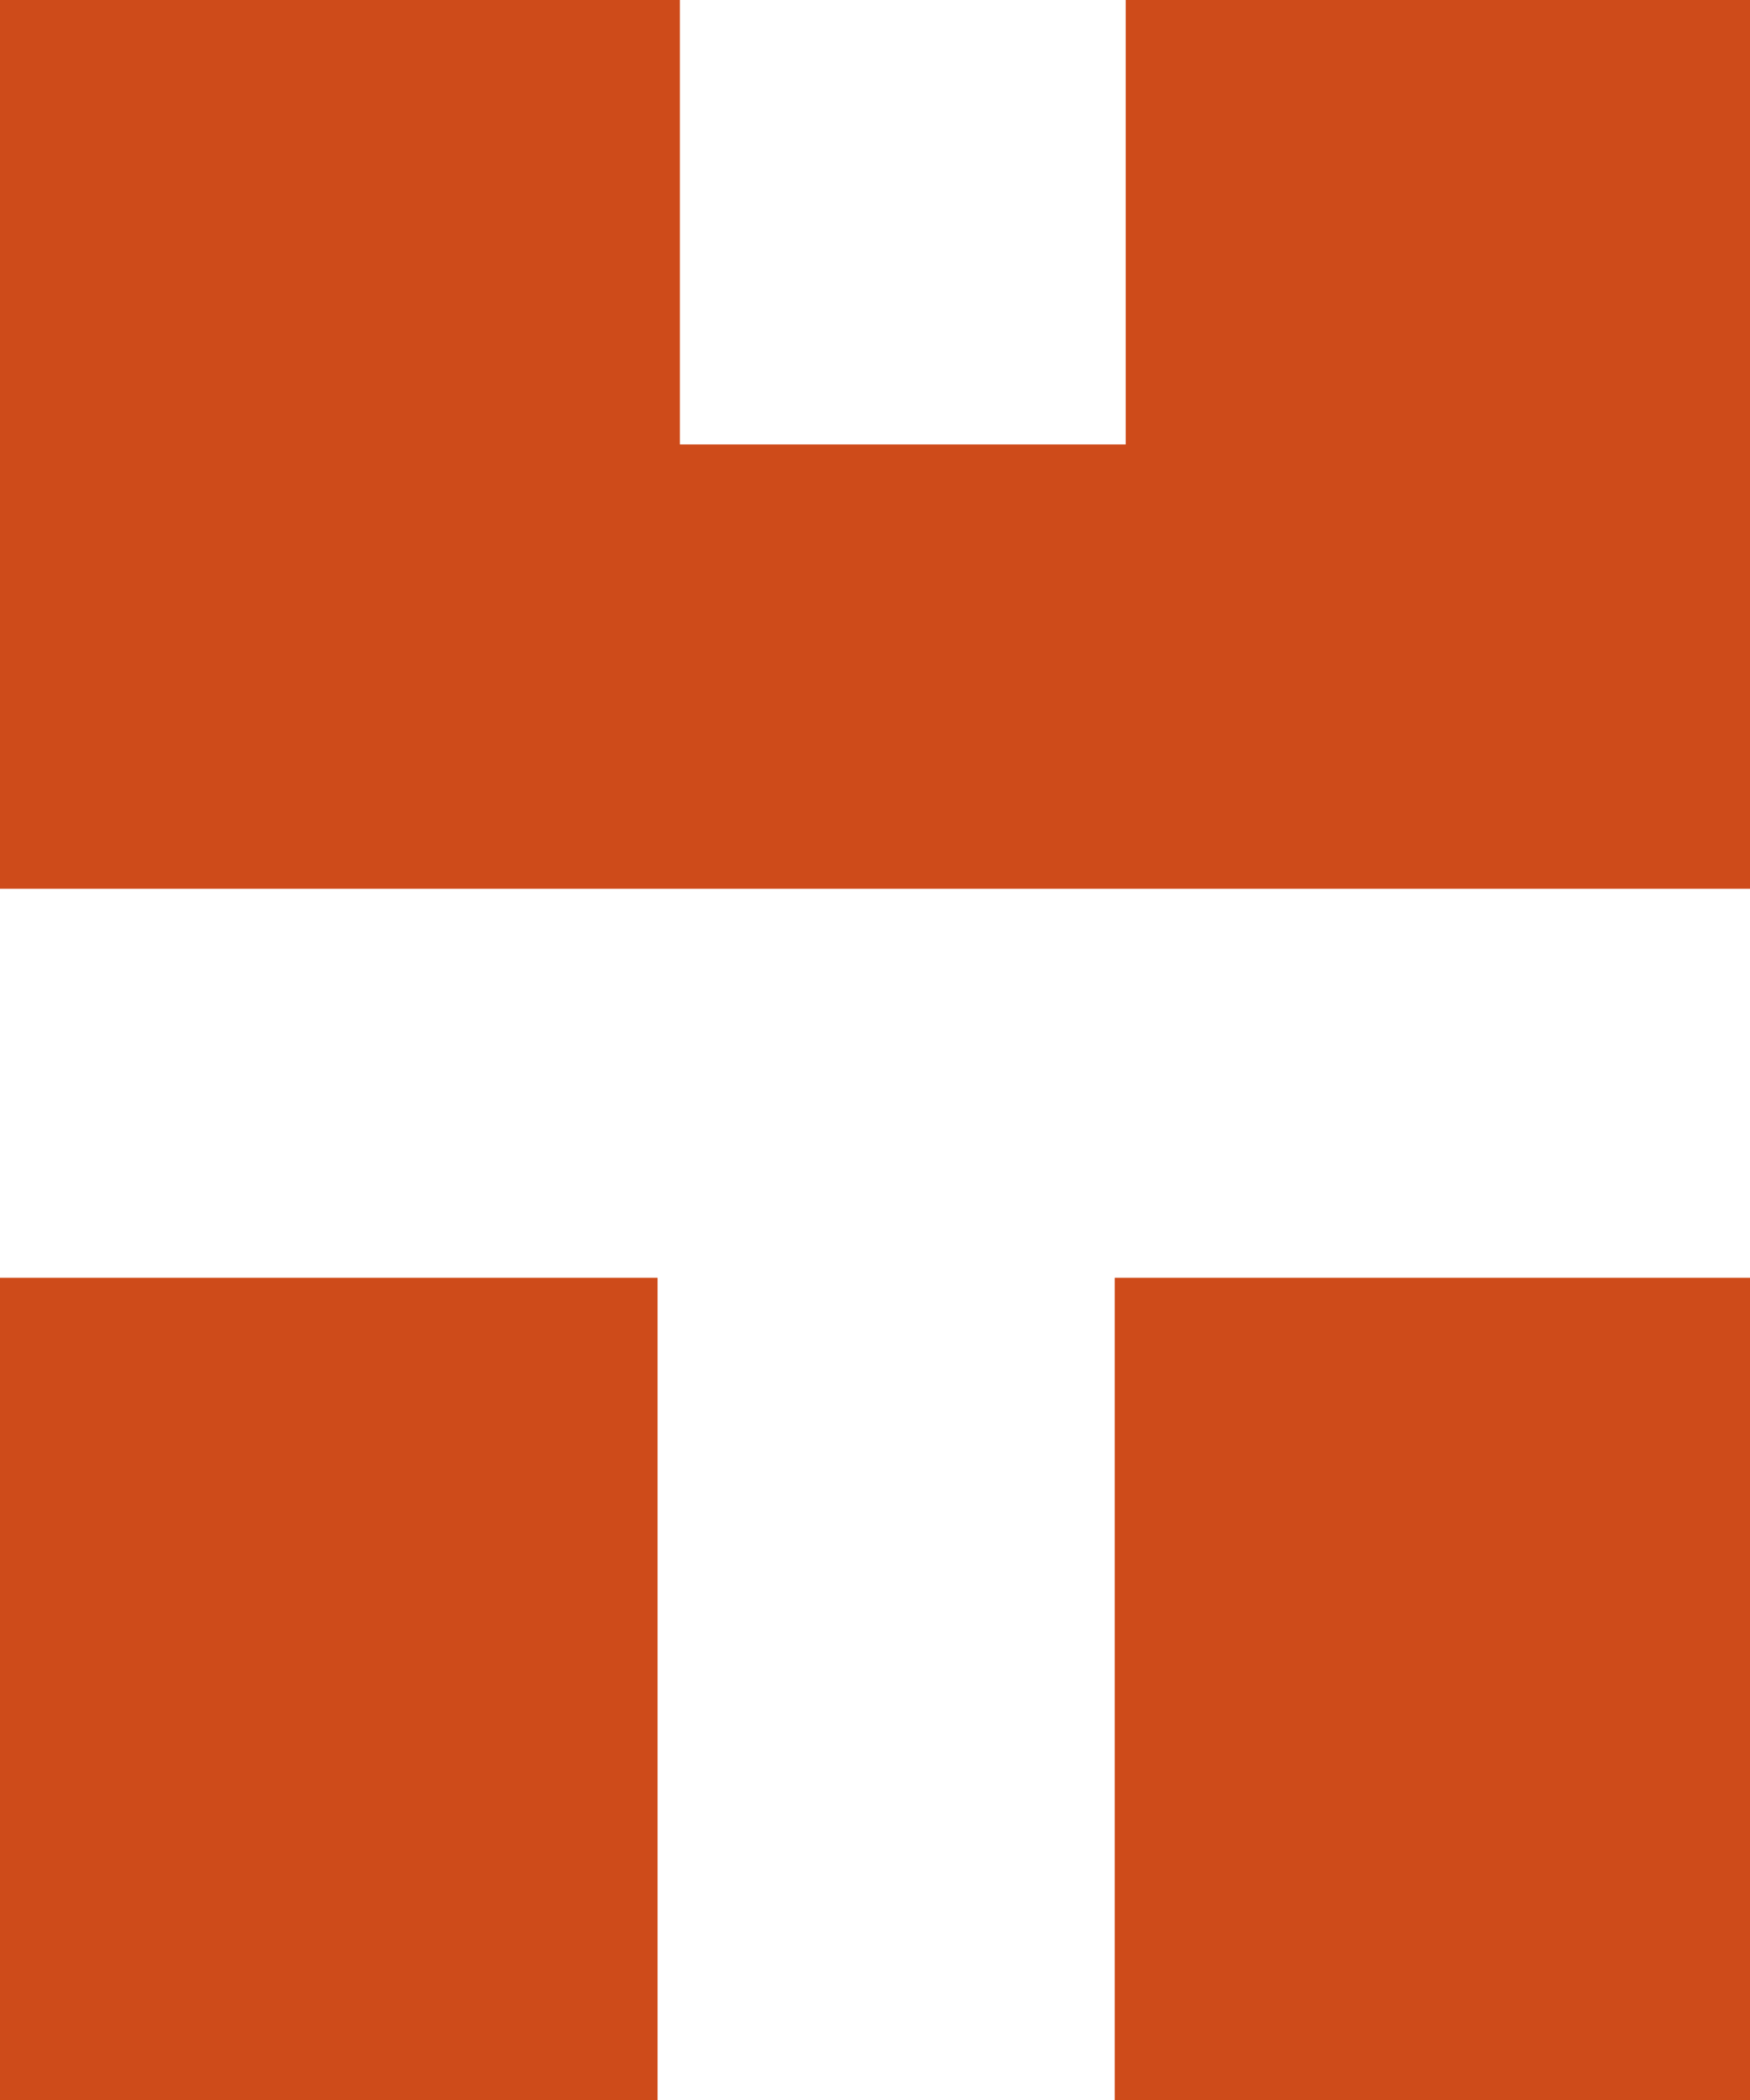
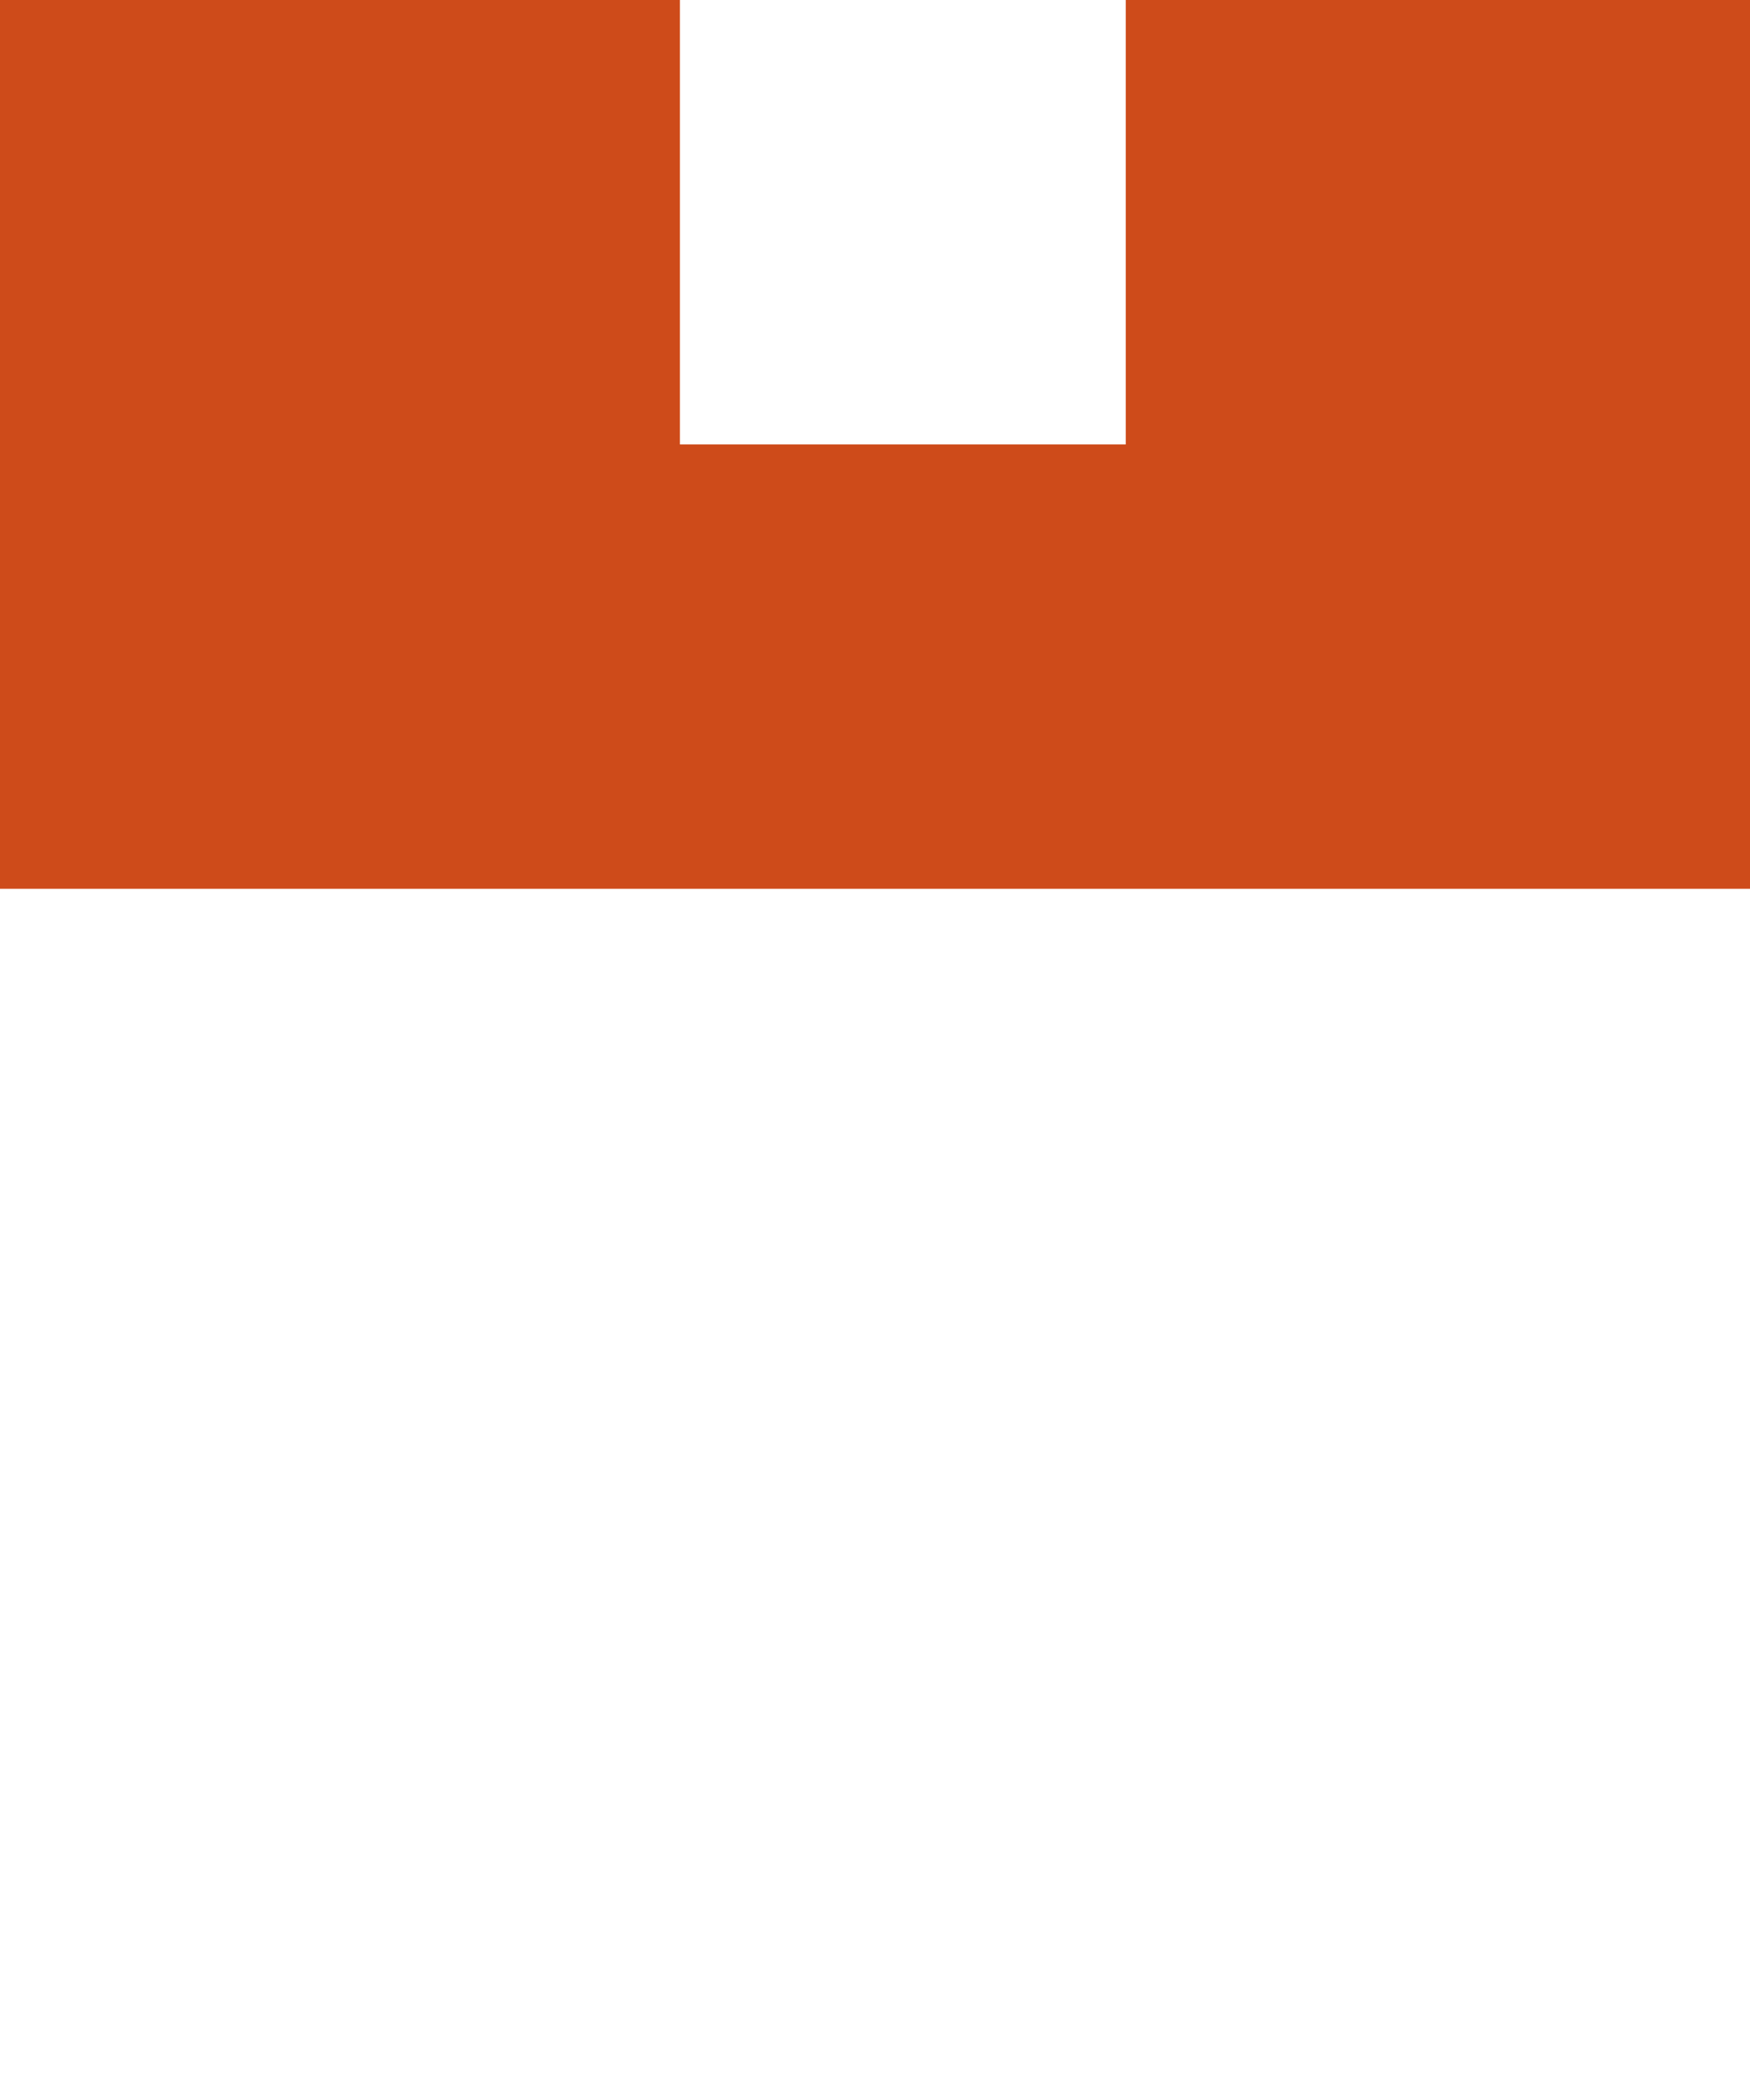
<svg xmlns="http://www.w3.org/2000/svg" width="25" height="30" viewBox="0 0 25 30" fill="none">
  <path d="M0 0L0 12.697H25V0L16.082 0V6.349H9.713V0L0 0Z" fill="#CE4B1A" />
-   <path d="M9.394 18.254H0L0 30H9.394V18.254Z" fill="#CE4B1A" />
-   <path d="M25.001 18.254H15.925V30H25.001V18.254Z" fill="#CE4B1A" />
</svg>